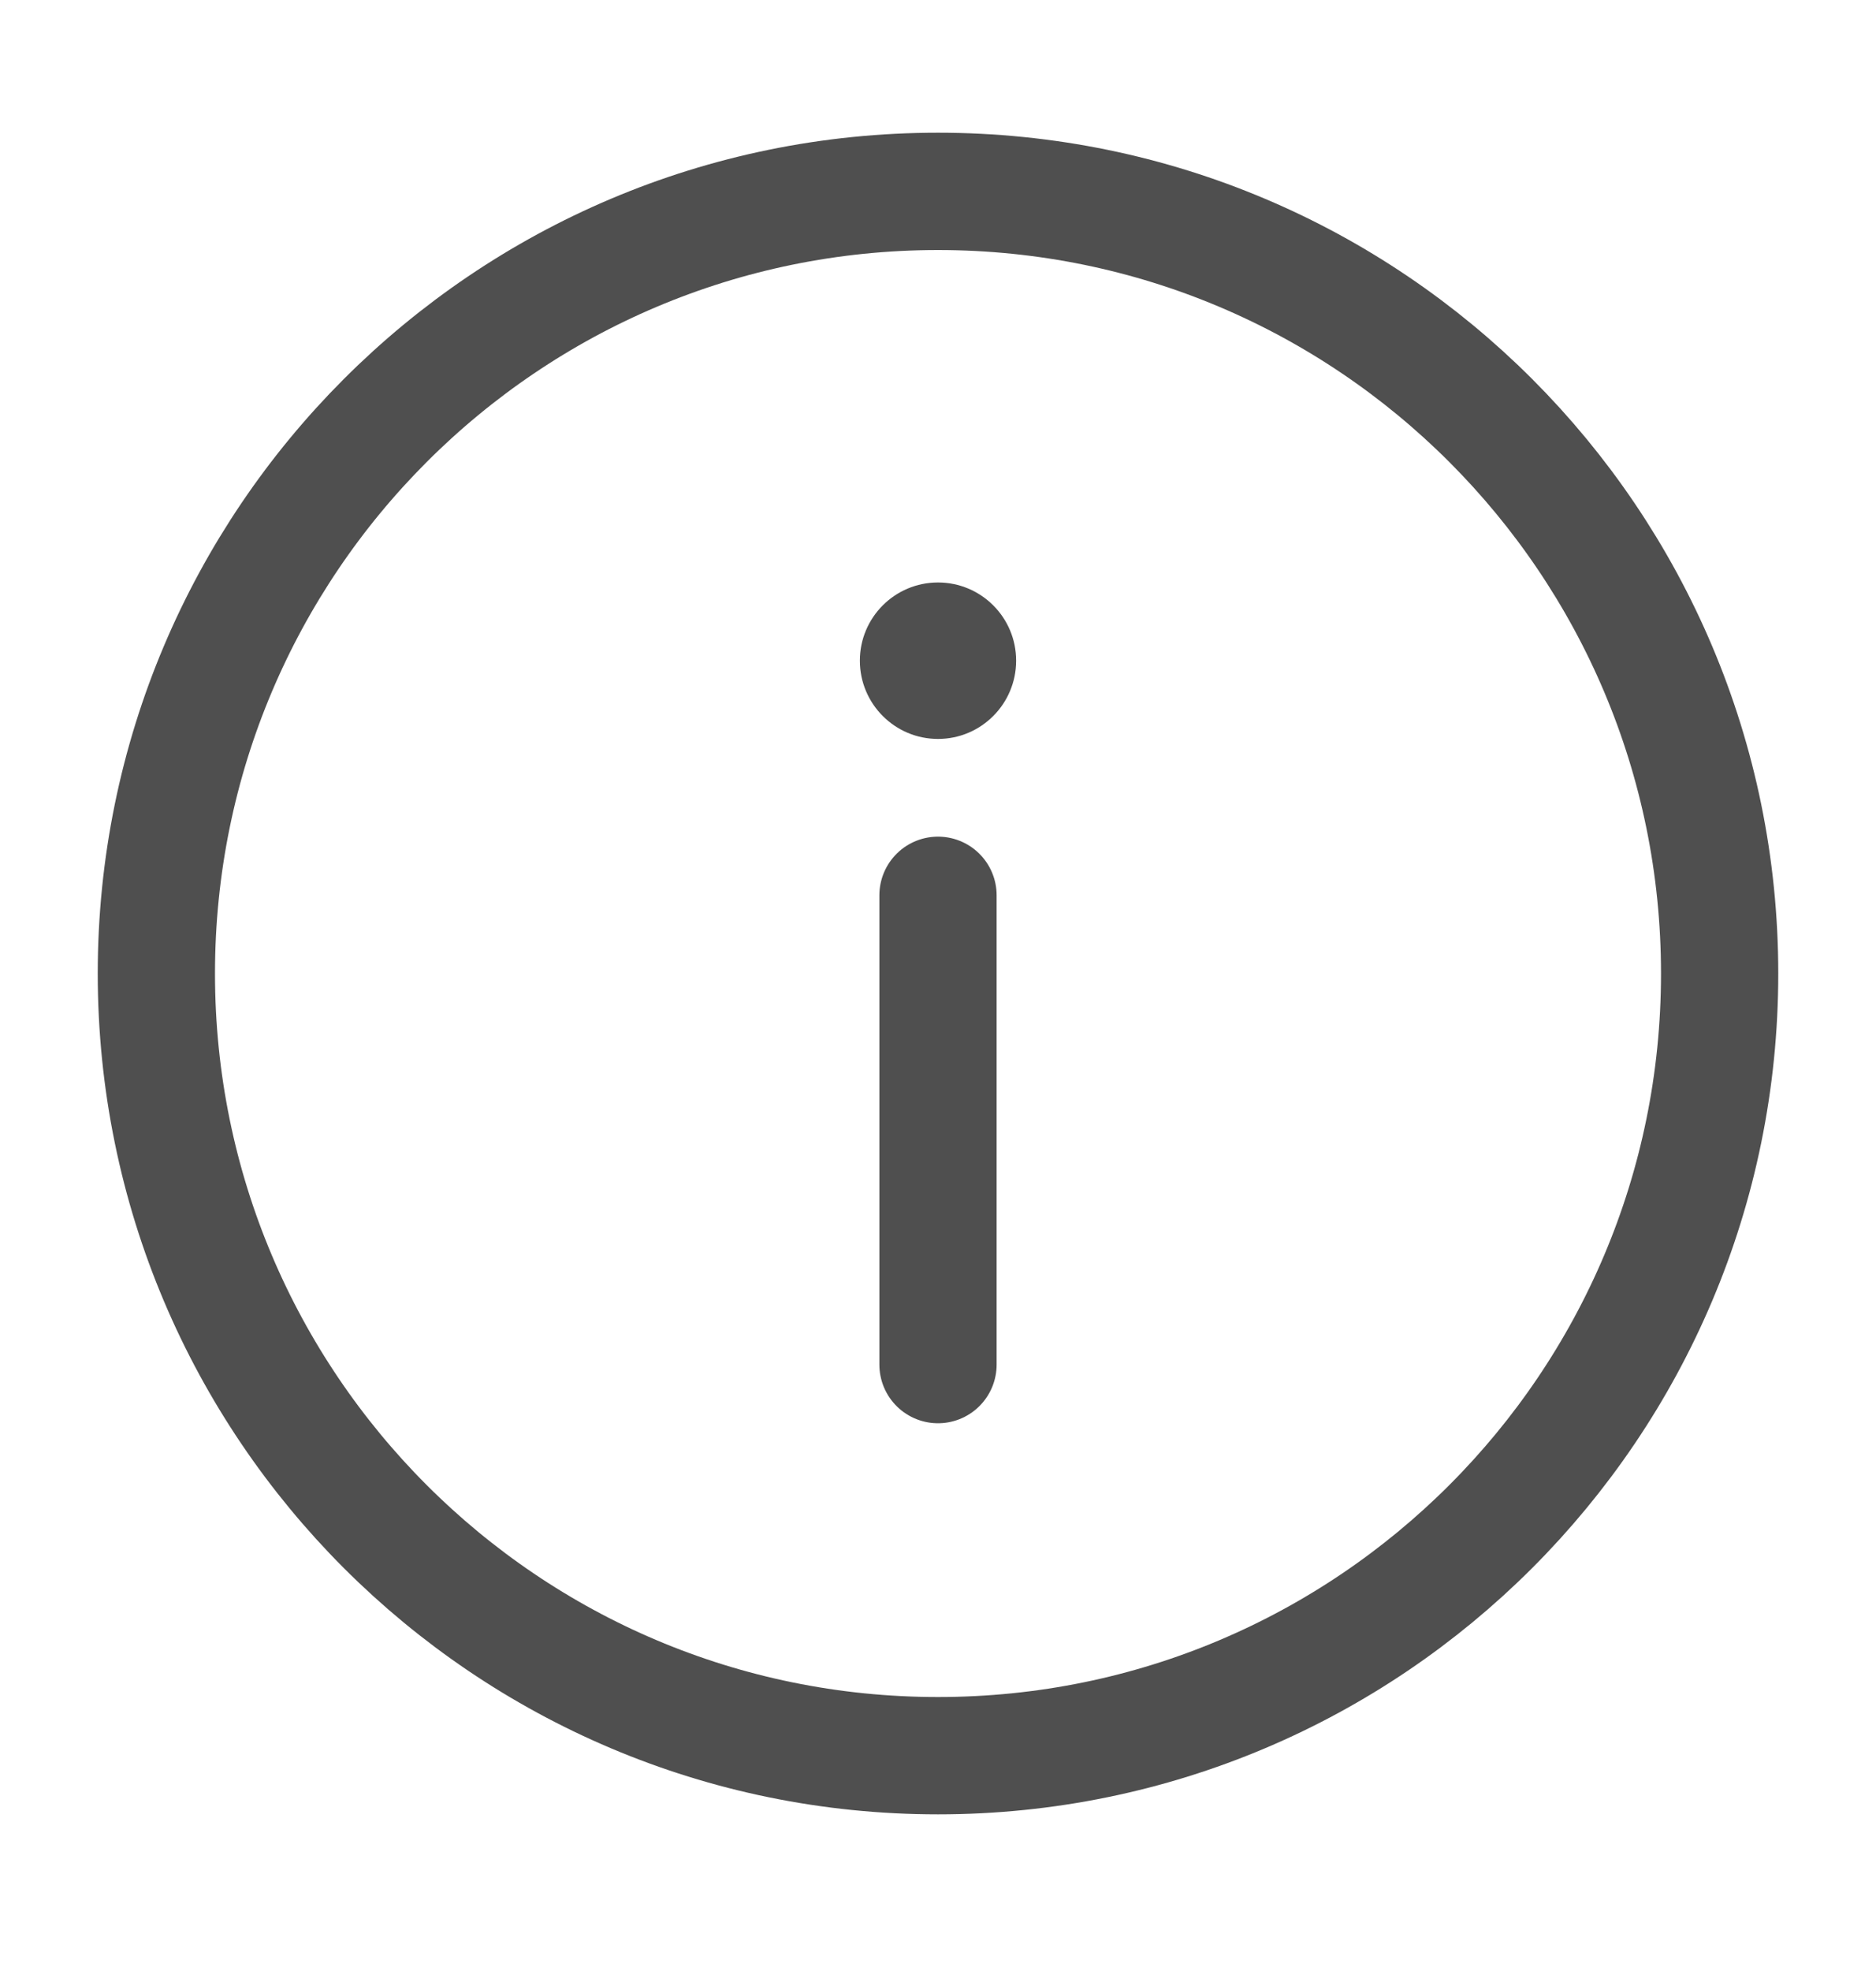
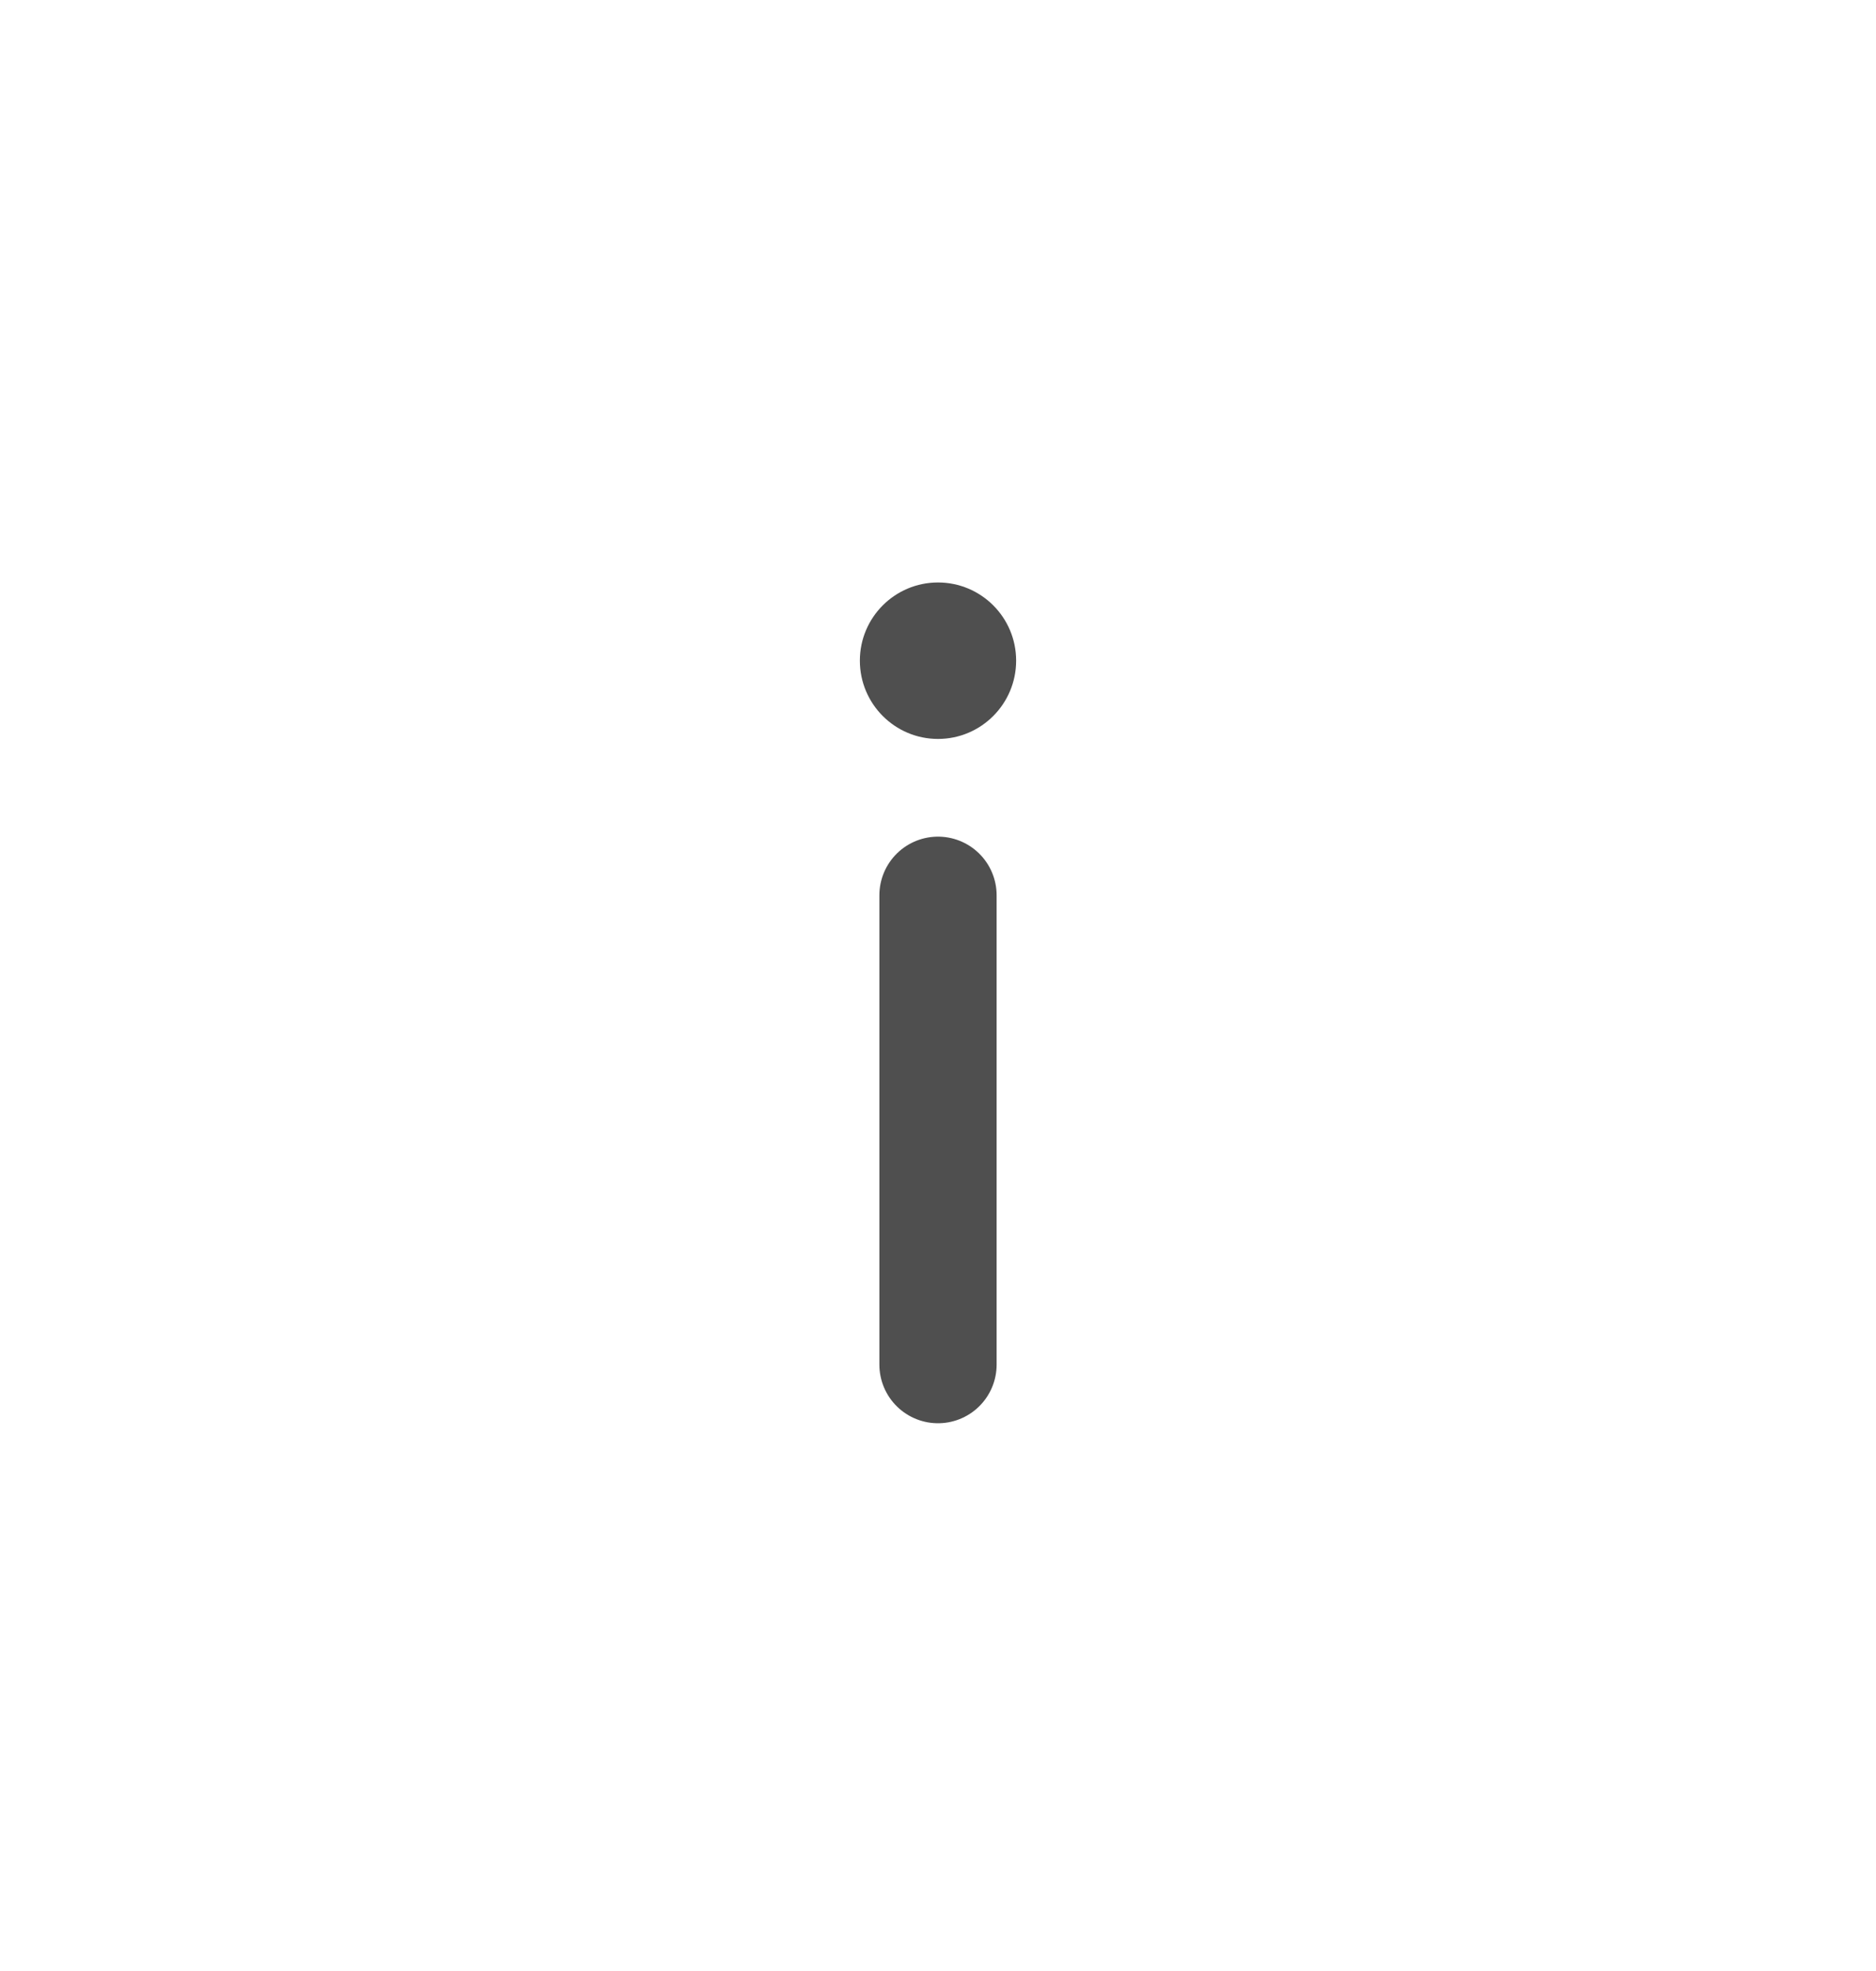
<svg xmlns="http://www.w3.org/2000/svg" width="20" height="21" viewBox="0 0 20 21" fill="none">
-   <path d="M10 18.706C14.602 18.706 18.333 14.975 18.333 10.373C18.333 5.77 14.602 2.039 10 2.039C5.398 2.039 1.667 5.77 1.667 10.373C1.667 14.975 5.398 18.706 10 18.706Z" stroke="#4F4F4F" stroke-width="1.25" />
  <path d="M10 14.539V9.539" stroke="#4F4F4F" stroke-width="1.25" stroke-linecap="round" />
-   <path d="M10 6.206C10.46 6.206 10.833 6.579 10.833 7.039C10.833 7.499 10.46 7.873 10 7.873C9.54 7.873 9.167 7.499 9.167 7.039C9.167 6.579 9.54 6.206 10 6.206Z" fill="#4F4F4F" />
+   <path d="M10 6.206C10.46 6.206 10.833 6.579 10.833 7.039C10.833 7.499 10.46 7.873 10 7.873C9.54 7.873 9.167 7.499 9.167 7.039C9.167 6.579 9.54 6.206 10 6.206" fill="#4F4F4F" />
</svg>